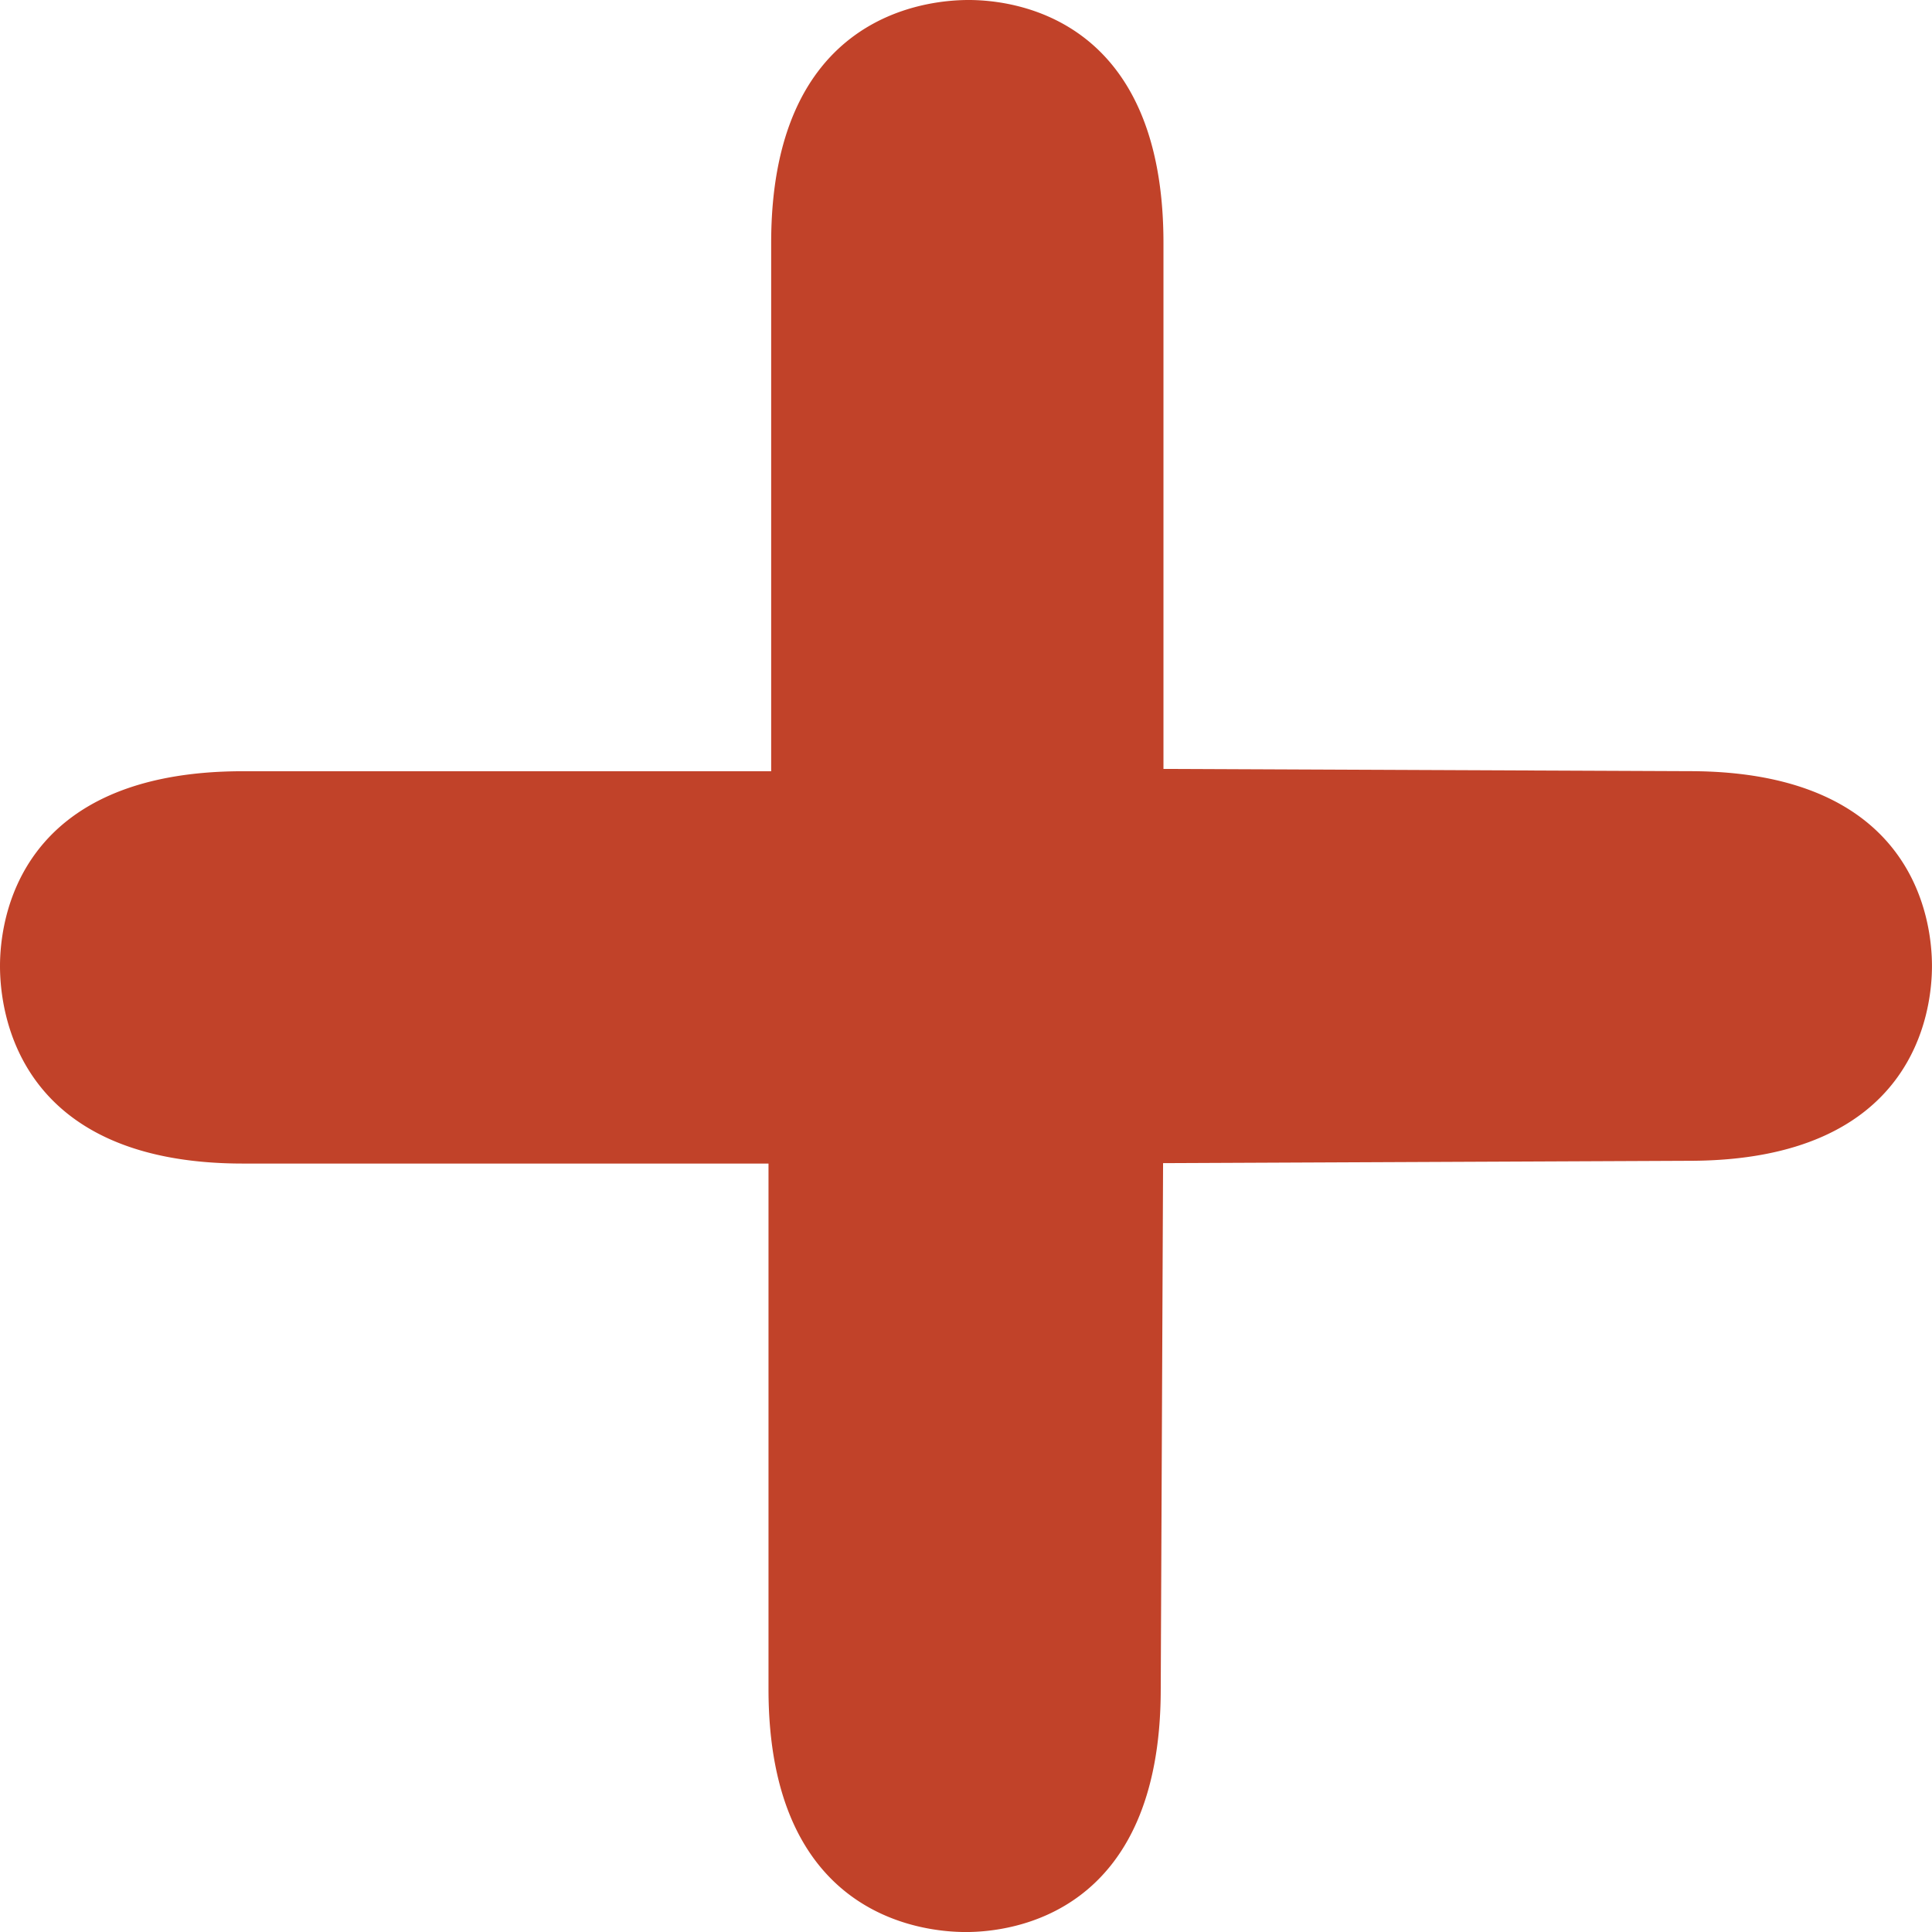
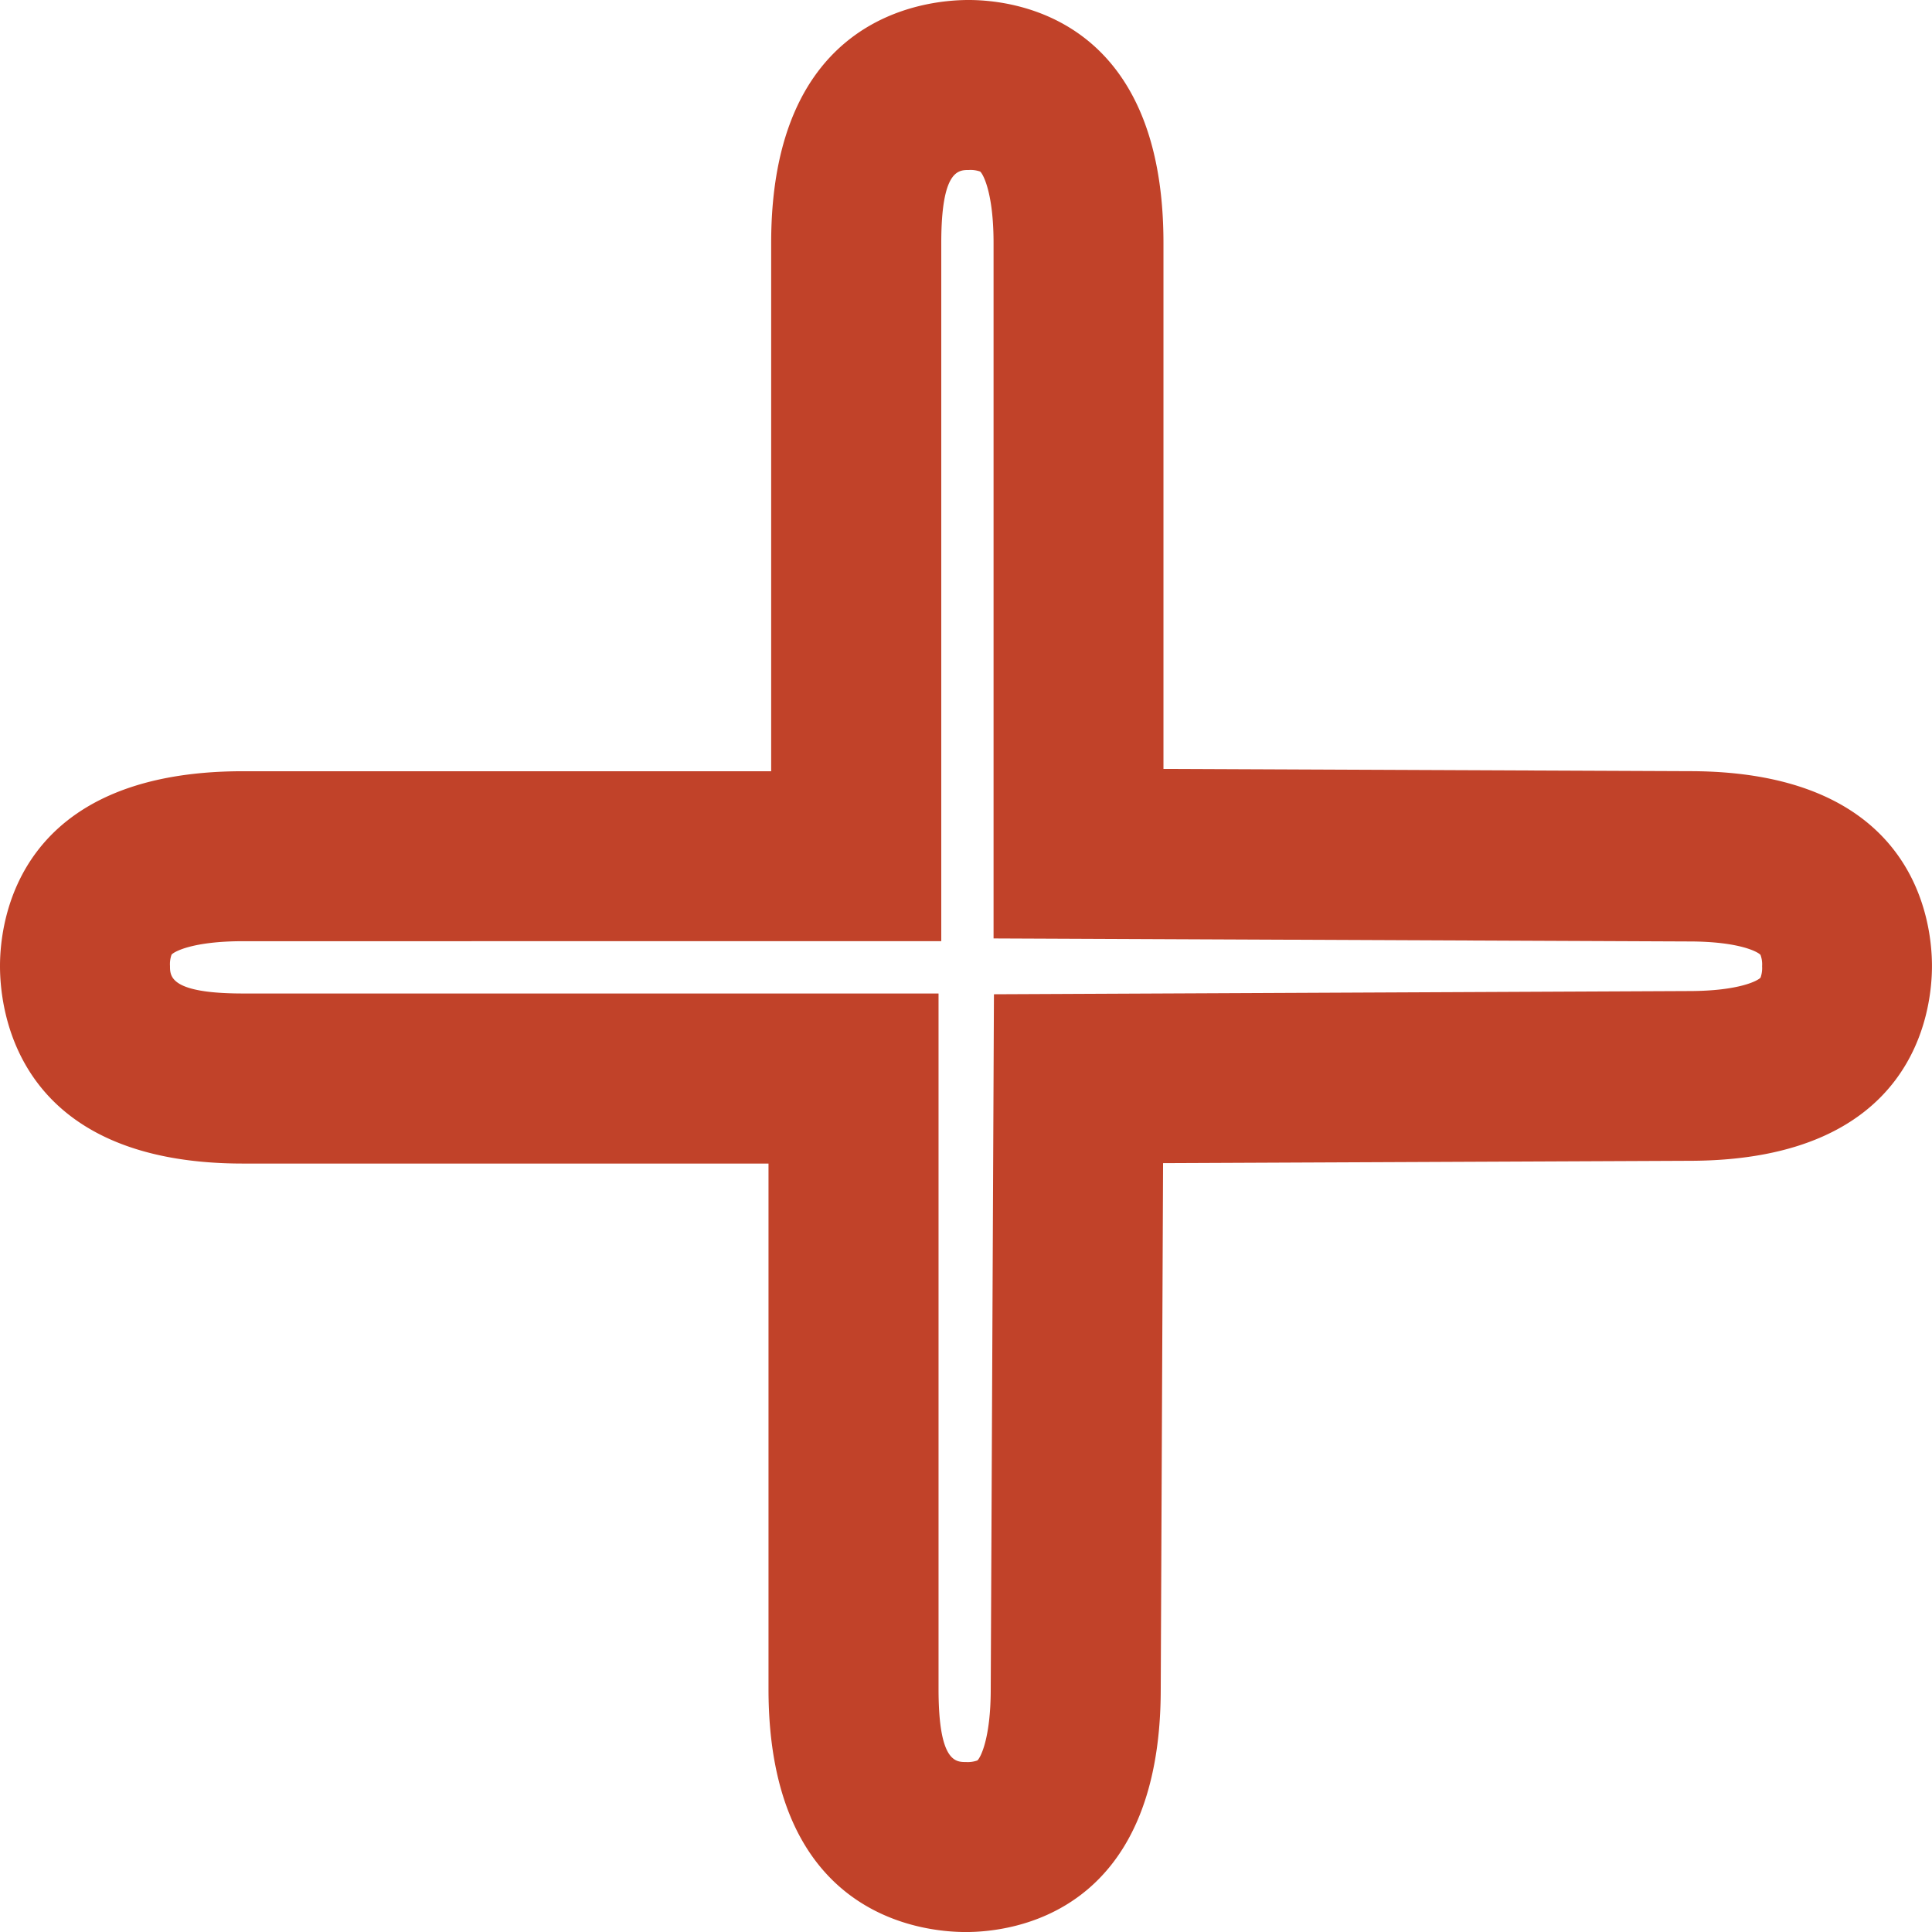
<svg xmlns="http://www.w3.org/2000/svg" width="60.187" height="60.188" viewBox="0 0 60.187 60.188">
  <g id="_" data-name="＋" transform="translate(-155.481 -5031.424)">
-     <path id="パス_13413" data-name="パス 13413" d="M807.118,618.52q0,4.924-3.42,4.922-3.5,0-3.5-4.922V599.5h-19.02q-4.922,0-4.922-3.5,0-3.42,4.922-3.42h19.1v-19.1q0-4.92,3.5-4.922,3.42,0,3.42,4.922v19.02l19.02.083q4.92,0,4.923,3.42t-4.923,3.42l-19.02.083Z" transform="translate(-618.124 4465.52)" fill="#c14229" />
-     <path id="パス_13414" data-name="パス 13414" d="M804.345,626.74c-1.442,0-6.151-.546-6.151-7.571V602.8H781.823c-7.025,0-7.57-4.71-7.57-6.153,0-1.423.545-6.069,7.57-6.069h16.454V574.122c0-7.025,4.71-7.57,6.153-7.57,1.423,0,6.068.546,6.068,7.57v16.384l16.382.07c7.014,0,7.559,4.645,7.559,6.069s-.545,6.069-7.571,6.069l-16.382.073-.073,16.389C810.411,626.194,805.77,626.74,804.345,626.74Zm-22.522-30.867c-1.572,0-2.156.33-2.226.42a.886.886,0,0,0-.048.352c0,.322,0,.857,2.274.857h21.668v21.667c0,2.275.535,2.275.854,2.275a.9.9,0,0,0,.355-.049c.086-.069.417-.653.417-2.226v-.012l.1-21.643,21.643-.1c1.585,0,2.169-.331,2.239-.419a.9.9,0,0,0,.048-.354.858.858,0,0,0-.049-.352c-.069-.089-.651-.42-2.226-.42l-21.667-.094V574.122c0-1.573-.331-2.156-.418-2.226a.905.905,0,0,0-.354-.048c-.32,0-.857,0-.857,2.274v21.75Z" transform="translate(-618.772 4464.872)" fill="#c14229" />
+     <path id="パス_13414" data-name="パス 13414" d="M804.345,626.74c-1.442,0-6.151-.546-6.151-7.571V602.8H781.823c-7.025,0-7.57-4.71-7.57-6.153,0-1.423.545-6.069,7.57-6.069h16.454V574.122c0-7.025,4.71-7.57,6.153-7.57,1.423,0,6.068.546,6.068,7.57v16.384l16.382.07c7.014,0,7.559,4.645,7.559,6.069s-.545,6.069-7.571,6.069l-16.382.073-.073,16.389C810.411,626.194,805.77,626.74,804.345,626.74Zm-22.522-30.867c-1.572,0-2.156.33-2.226.42a.886.886,0,0,0-.048.352c0,.322,0,.857,2.274.857h21.668v21.667c0,2.275.535,2.275.854,2.275a.9.9,0,0,0,.355-.049c.086-.069.417-.653.417-2.226l.1-21.643,21.643-.1c1.585,0,2.169-.331,2.239-.419a.9.9,0,0,0,.048-.354.858.858,0,0,0-.049-.352c-.069-.089-.651-.42-2.226-.42l-21.667-.094V574.122c0-1.573-.331-2.156-.418-2.226a.905.905,0,0,0-.354-.048c-.32,0-.857,0-.857,2.274v21.75Z" transform="translate(-618.772 4464.872)" fill="#c14229" />
  </g>
</svg>